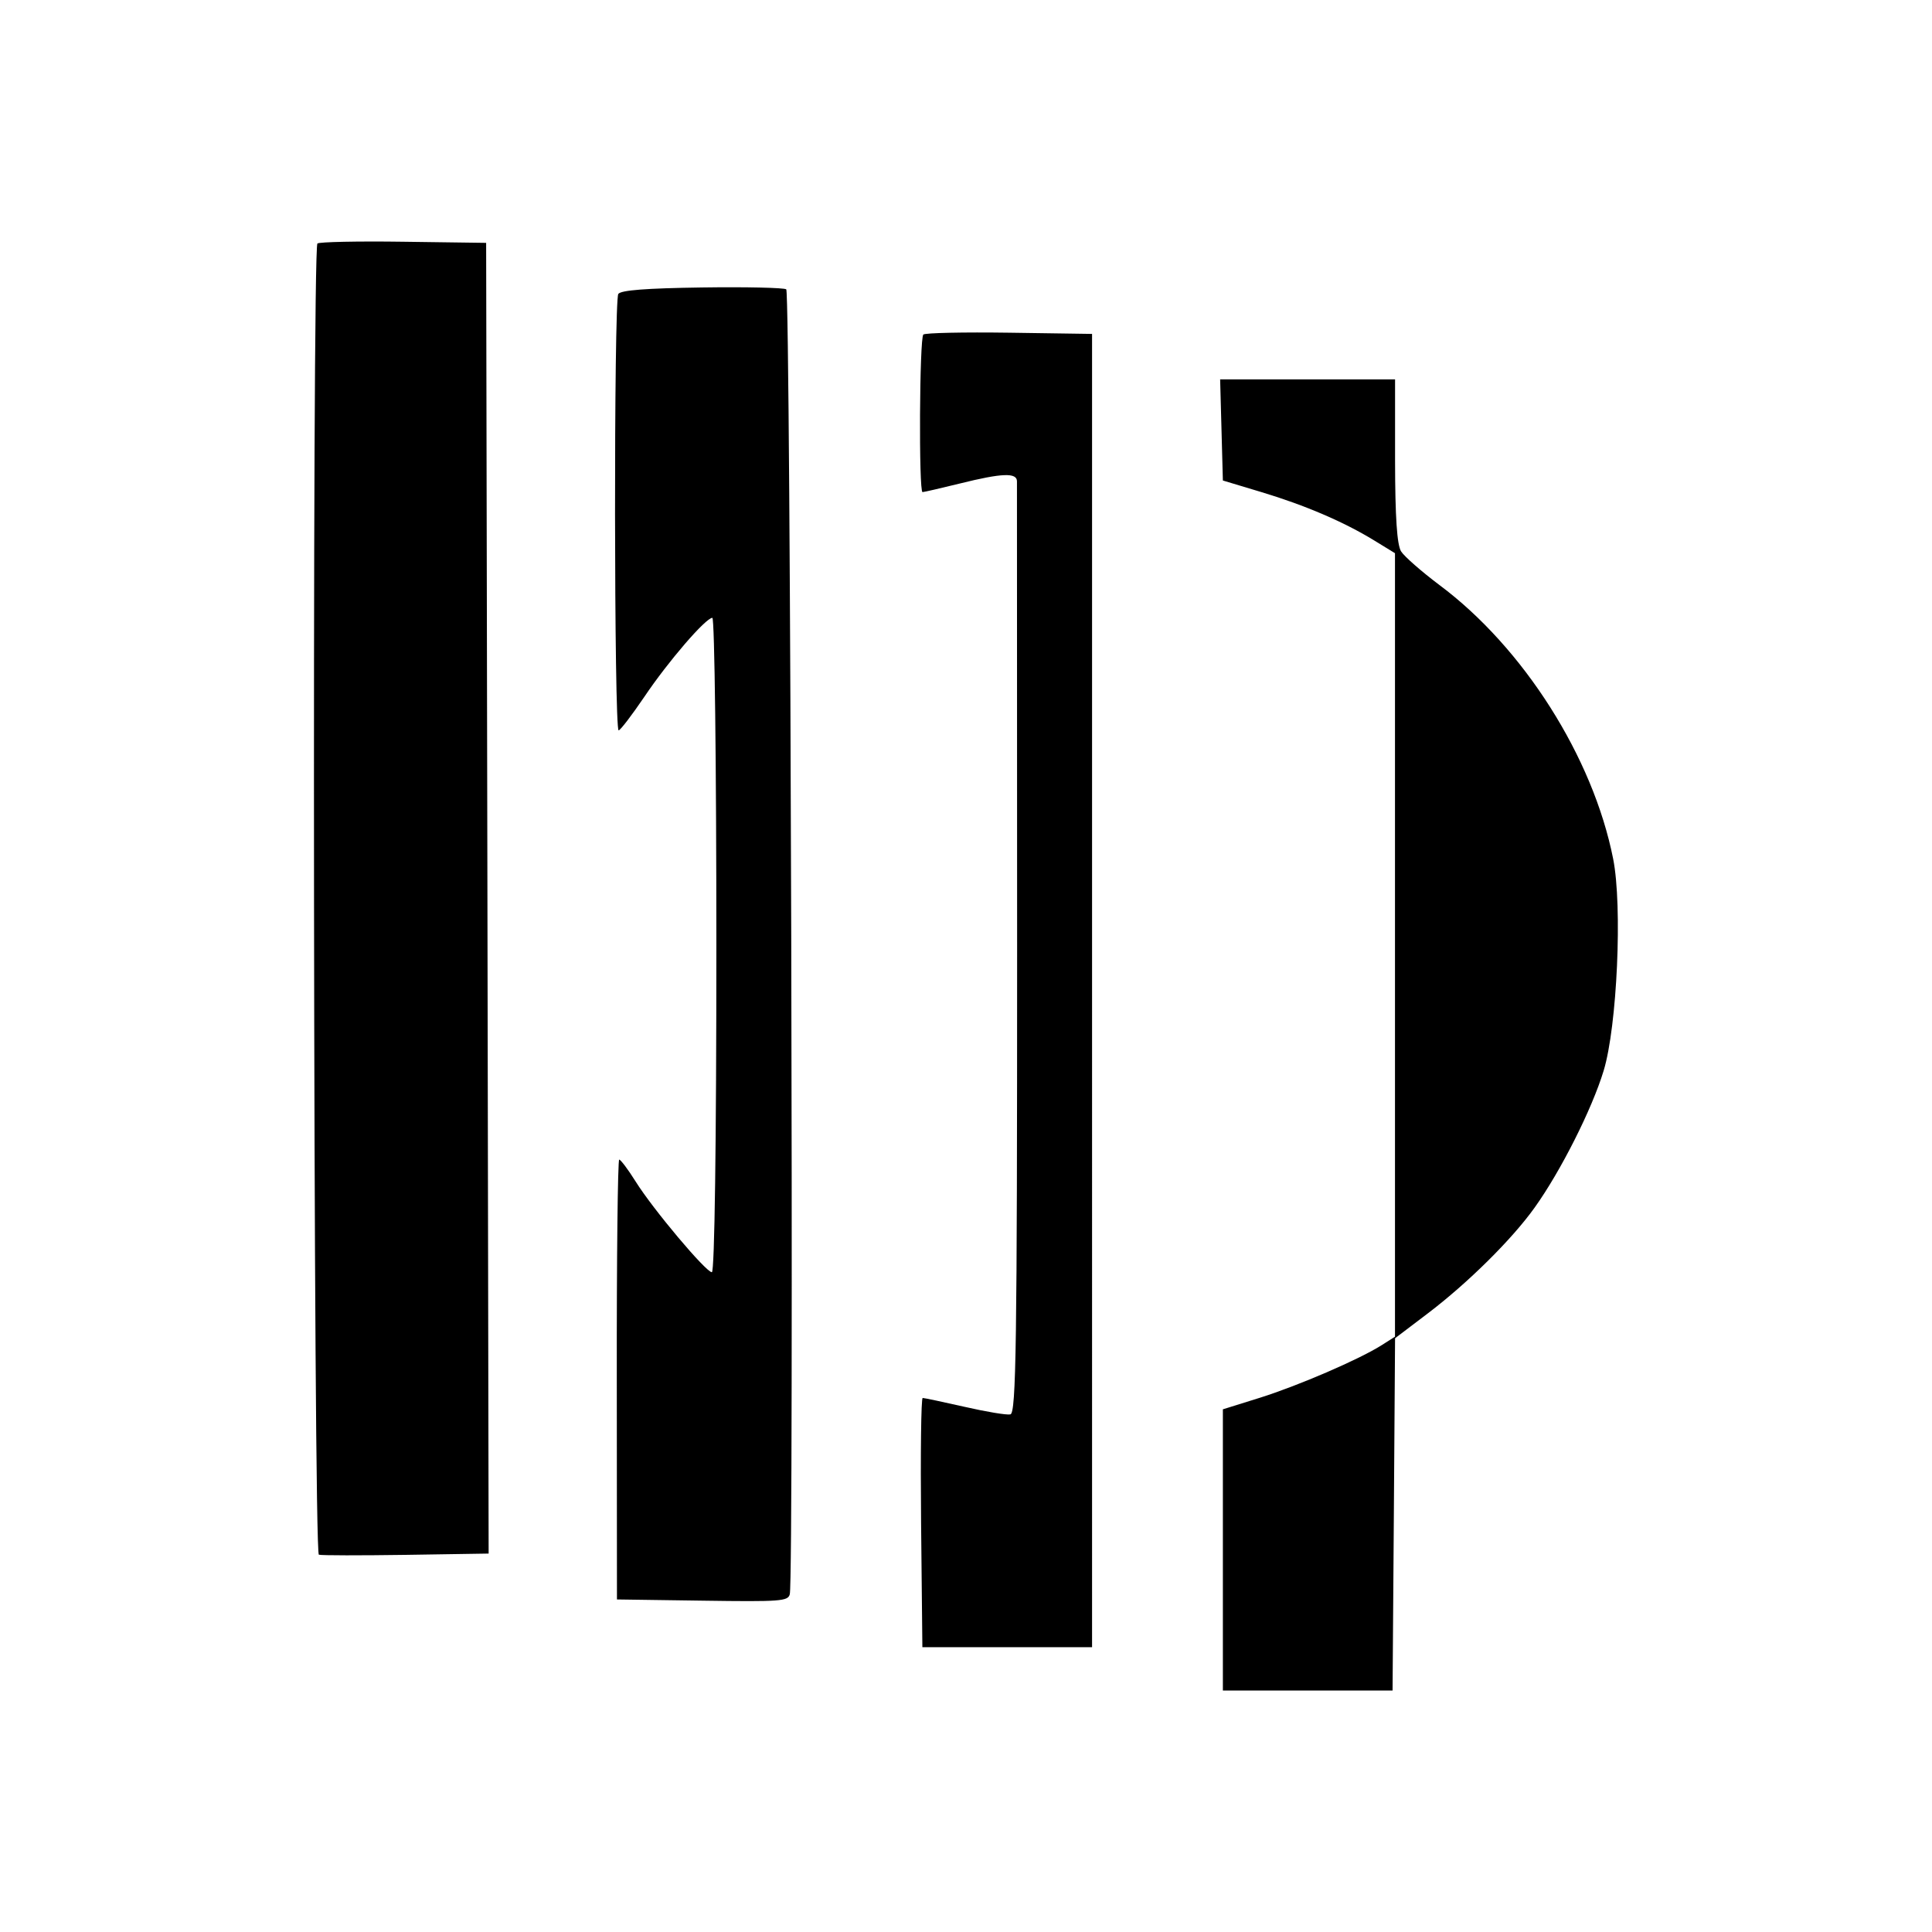
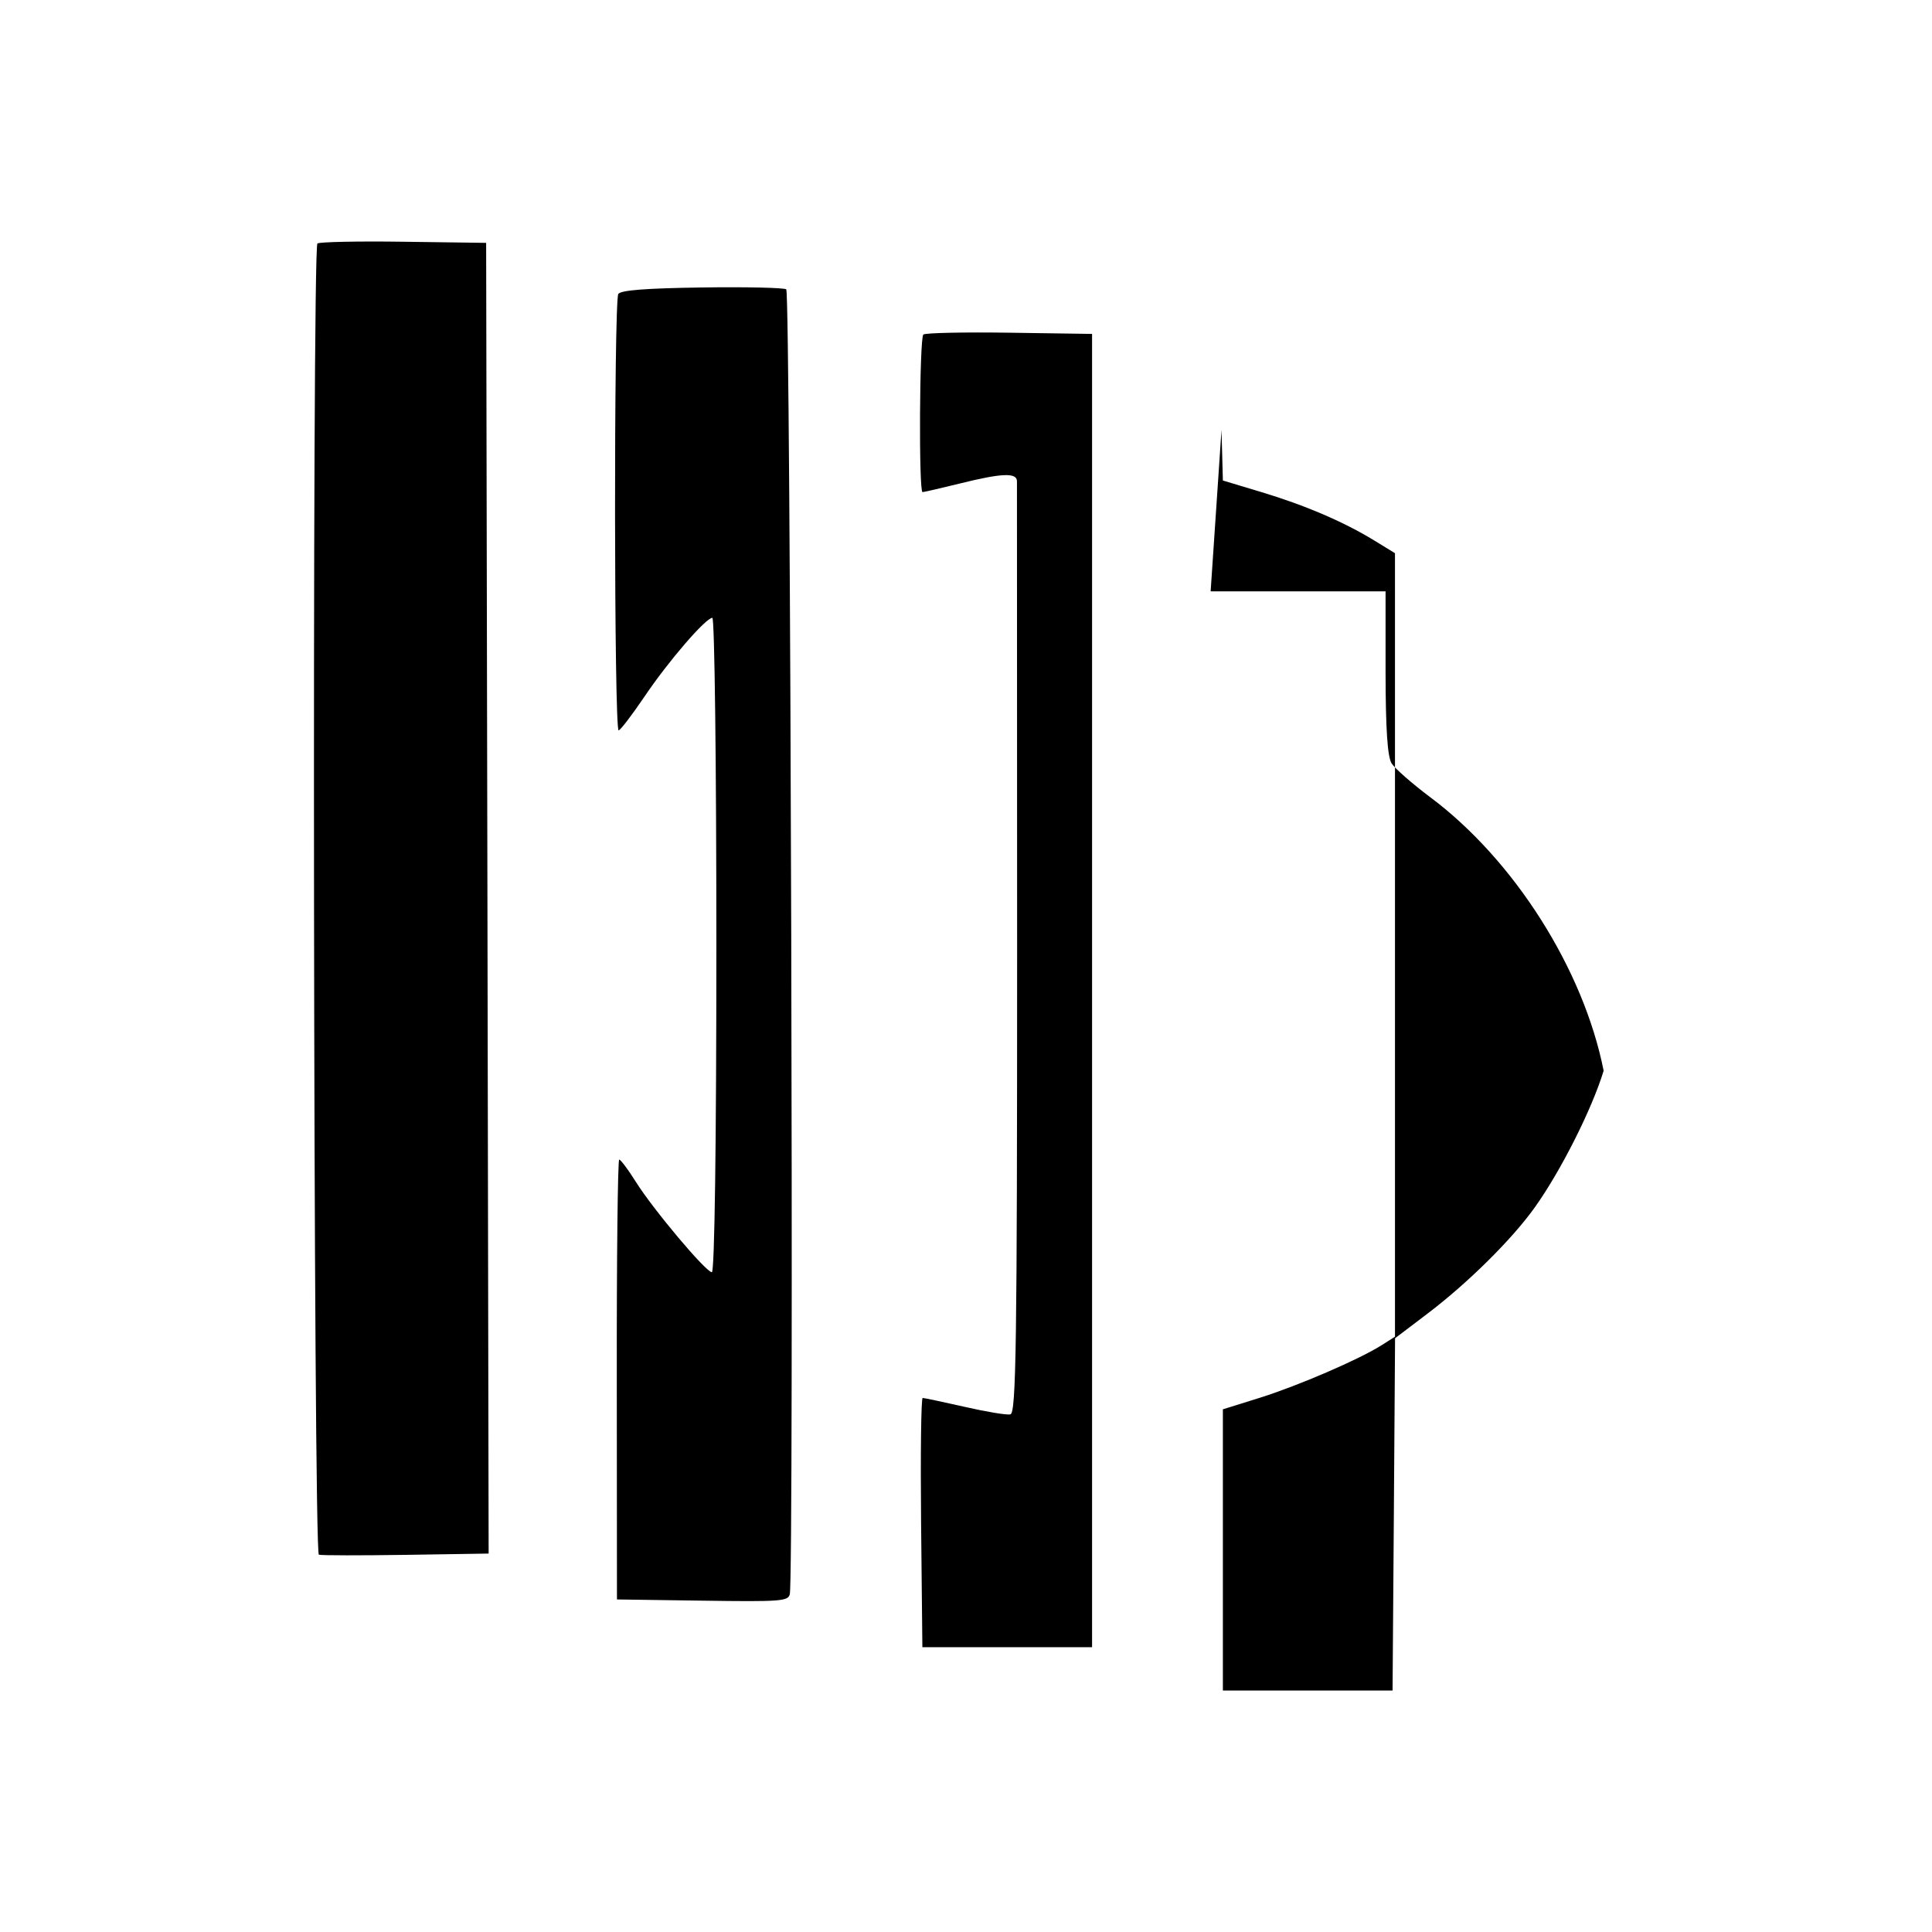
<svg xmlns="http://www.w3.org/2000/svg" width="1em" height="1em" viewBox="0 0 24 24">
-   <path fill="currentColor" fill-rule="evenodd" d="M3.943 3.025c-.068.061-.05 16.267.018 16.288c.033.01.52.01 1.084.002l1.025-.016l-.015-8.14l-.016-8.142l-1.027-.014c-.565-.008-1.046.002-1.07.022m4.779.546c-.7.01-1.005.034-1.04.08c-.057.078-.053 5.424.004 5.422c.022-.002.165-.19.32-.418c.296-.44.762-.98.844-.98c.028 0 .05 1.829.05 4.065c0 2.455-.022 4.064-.056 4.064c-.073 0-.73-.78-.947-1.127c-.094-.15-.186-.272-.204-.272s-.032 1.23-.03 2.732l.002 2.732l1.062.015c.975.014 1.063.007 1.085-.08c.053-.21.01-16.172-.044-16.21c-.03-.02-.501-.031-1.046-.023m2.749.585c-.048.042-.058 1.957-.01 1.957c.016 0 .226-.048.465-.107c.522-.13.708-.137.708-.027l.002 5.828c0 4.898-.012 5.75-.084 5.763c-.047.01-.303-.033-.569-.094c-.266-.06-.5-.11-.52-.11s-.028.696-.02 1.548l.016 1.548h2.108V4.148l-1.027-.015c-.565-.008-1.046.002-1.07.023m3.705 1.185l.017.628l.482.145c.54.163 1.02.368 1.4.601l.256.157v9.733l-.165.105c-.281.178-1.035.503-1.515.654l-.458.143V21h2.108l.016-2.188l.015-2.188l.406-.308c.498-.378 1.047-.921 1.328-1.315c.323-.451.712-1.222.857-1.7c.168-.552.235-2.047.118-2.633c-.25-1.262-1.114-2.622-2.157-3.4c-.221-.166-.436-.354-.477-.418c-.051-.082-.074-.426-.075-1.127v-1.01h-2.173z" clip-rule="evenodd" />
+   <path fill="currentColor" fill-rule="evenodd" d="M3.943 3.025c-.068.061-.05 16.267.018 16.288c.033.01.52.01 1.084.002l1.025-.016l-.015-8.14l-.016-8.142l-1.027-.014c-.565-.008-1.046.002-1.07.022m4.779.546c-.7.01-1.005.034-1.04.08c-.057.078-.053 5.424.004 5.422c.022-.002.165-.19.32-.418c.296-.44.762-.98.844-.98c.028 0 .05 1.829.05 4.065c0 2.455-.022 4.064-.056 4.064c-.073 0-.73-.78-.947-1.127c-.094-.15-.186-.272-.204-.272s-.032 1.23-.03 2.732l.002 2.732l1.062.015c.975.014 1.063.007 1.085-.08c.053-.21.01-16.172-.044-16.21c-.03-.02-.501-.031-1.046-.023m2.749.585c-.048.042-.058 1.957-.01 1.957c.016 0 .226-.048.465-.107c.522-.13.708-.137.708-.027l.002 5.828c0 4.898-.012 5.75-.084 5.763c-.047.01-.303-.033-.569-.094c-.266-.06-.5-.11-.52-.11s-.028.696-.02 1.548l.016 1.548h2.108V4.148l-1.027-.015c-.565-.008-1.046.002-1.07.023m3.705 1.185l.017.628l.482.145c.54.163 1.02.368 1.4.601l.256.157v9.733l-.165.105c-.281.178-1.035.503-1.515.654l-.458.143V21h2.108l.016-2.188l.015-2.188l.406-.308c.498-.378 1.047-.921 1.328-1.315c.323-.451.712-1.222.857-1.7c-.25-1.262-1.114-2.622-2.157-3.4c-.221-.166-.436-.354-.477-.418c-.051-.082-.074-.426-.075-1.127v-1.01h-2.173z" clip-rule="evenodd" />
</svg>